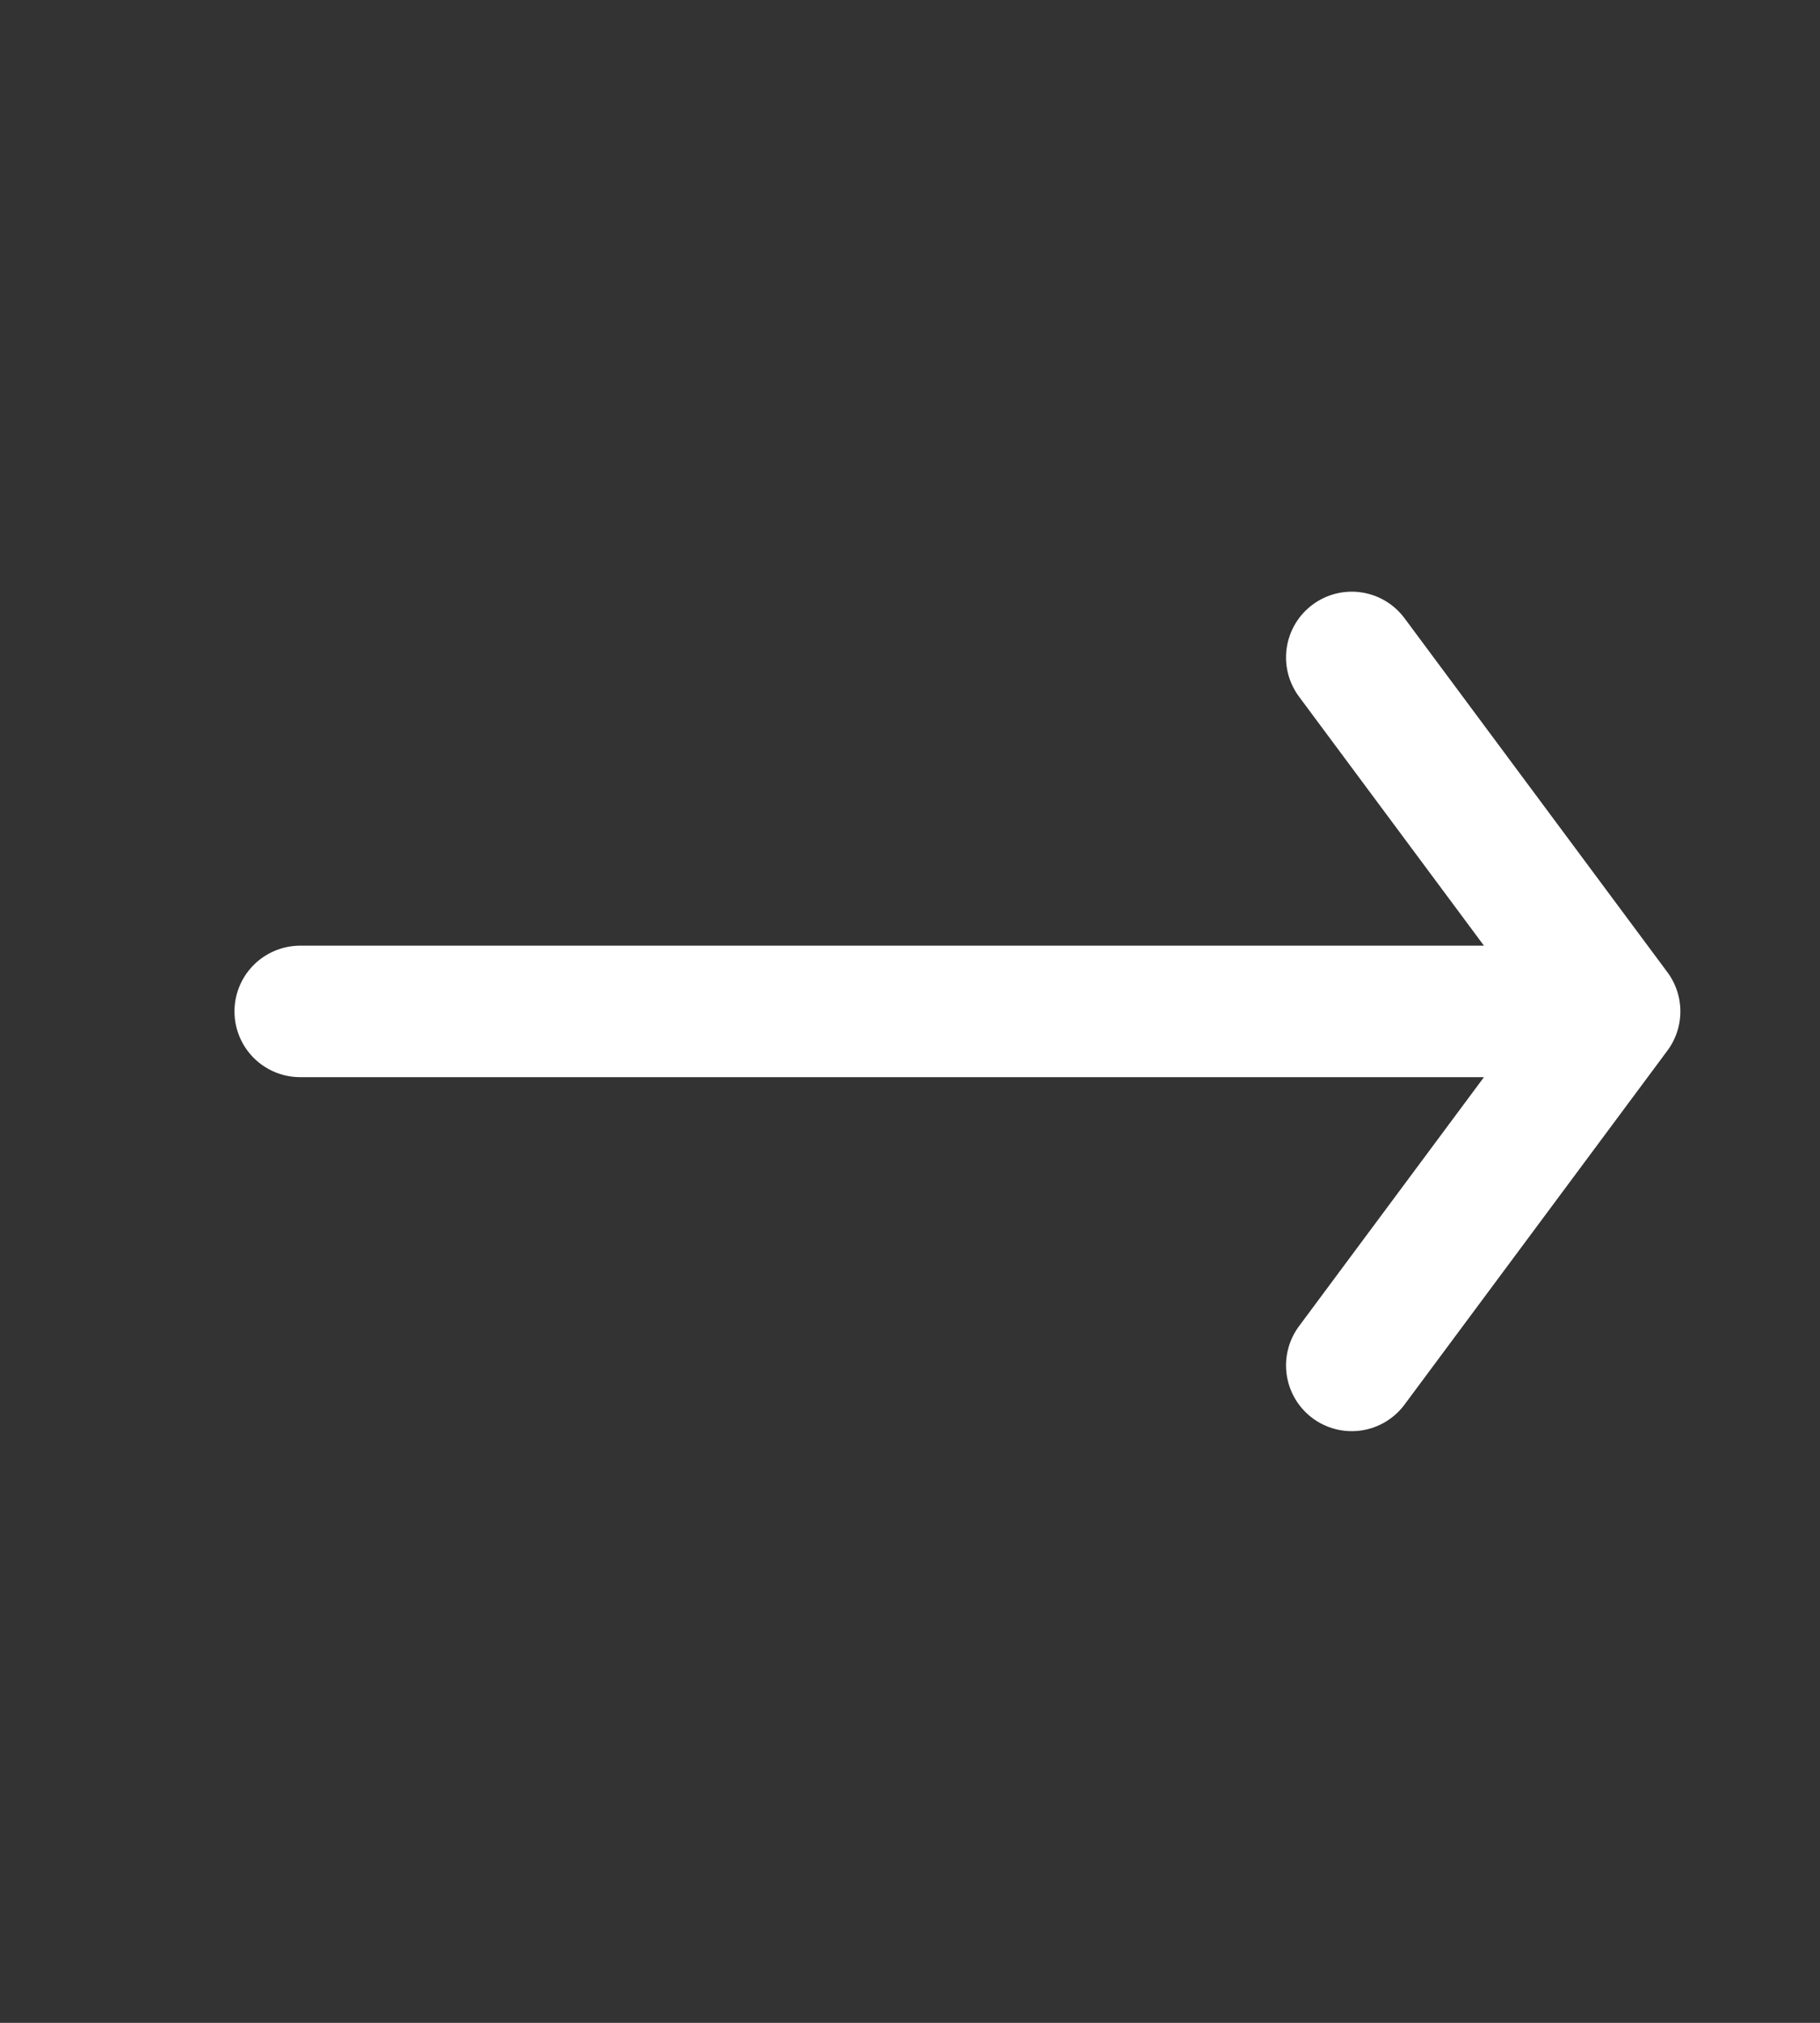
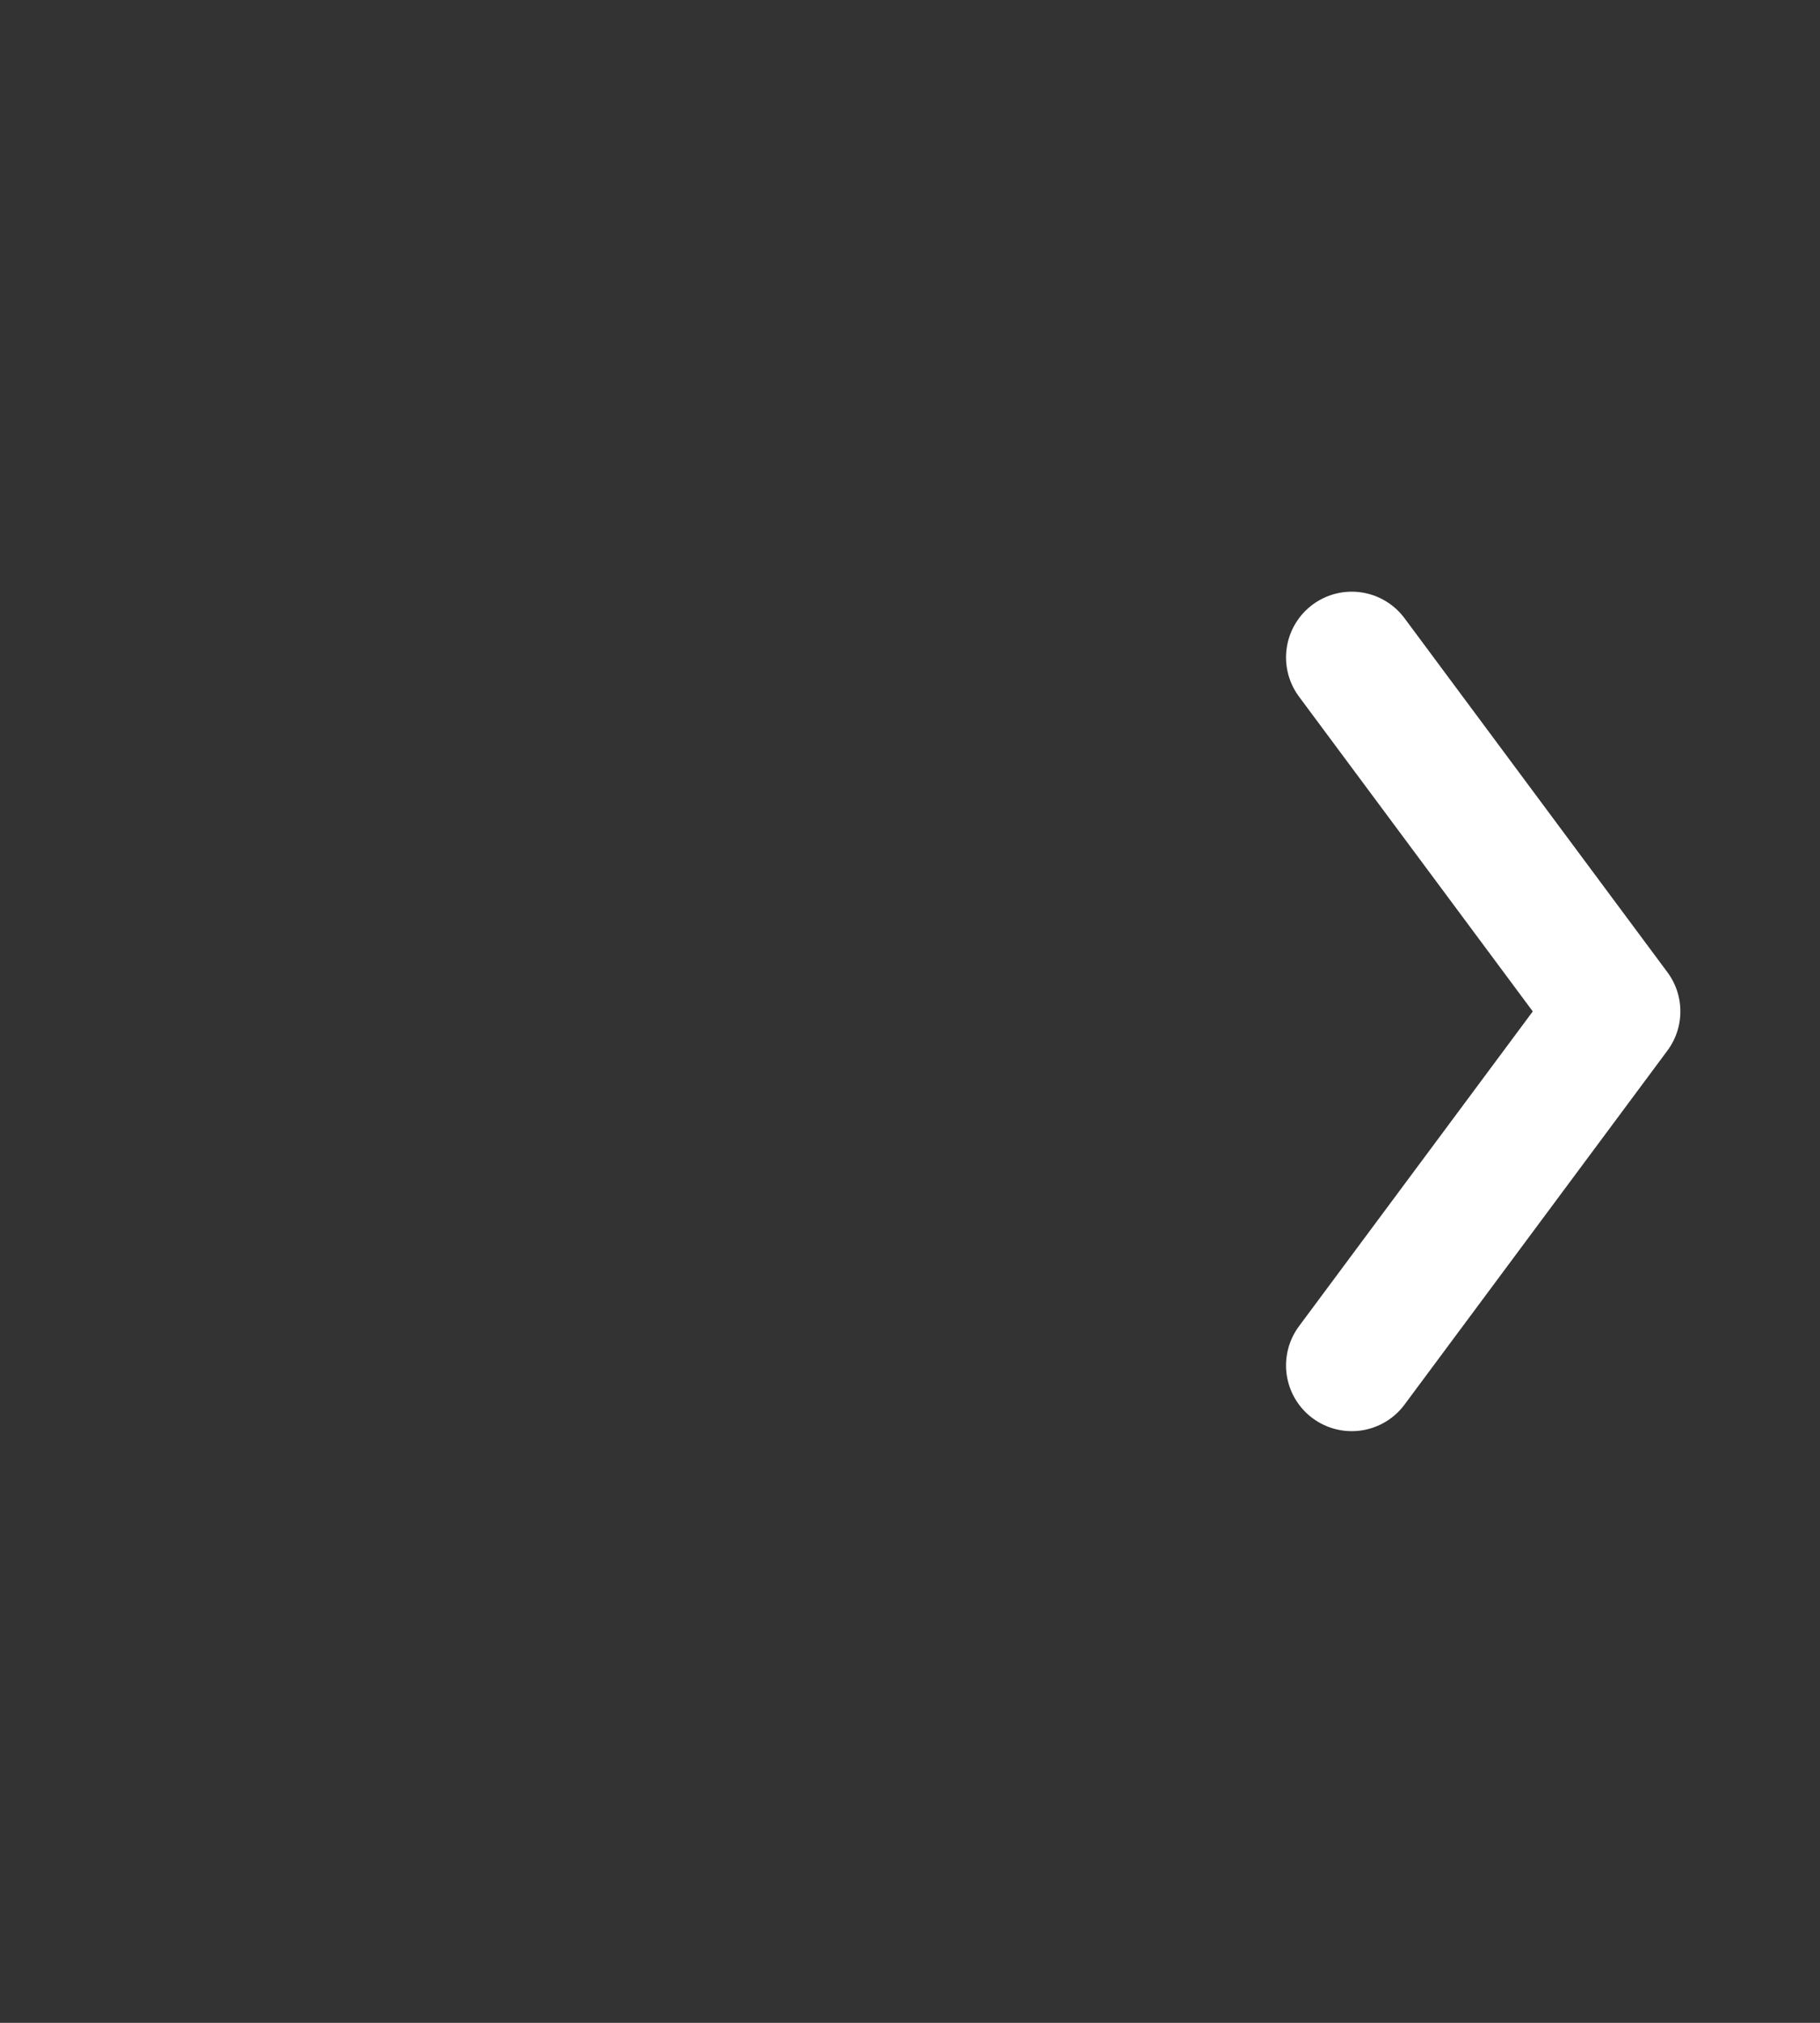
<svg xmlns="http://www.w3.org/2000/svg" width="18" height="20" viewBox="0 0 18 20" fill="none">
  <rect x="0" y="0" width="18" height="20" fill="#333333" stroke="none" />
-   <path d="M13.369 6.5L15.969 10M15.969 10L13.369 13.5M15.969 10H2.969" stroke="white" stroke-width="1.3" stroke-linecap="round" stroke-linejoin="round" />
+   <path d="M13.369 6.5L15.969 10M15.969 10L13.369 13.5M15.969 10" stroke="white" stroke-width="1.3" stroke-linecap="round" stroke-linejoin="round" />
</svg>